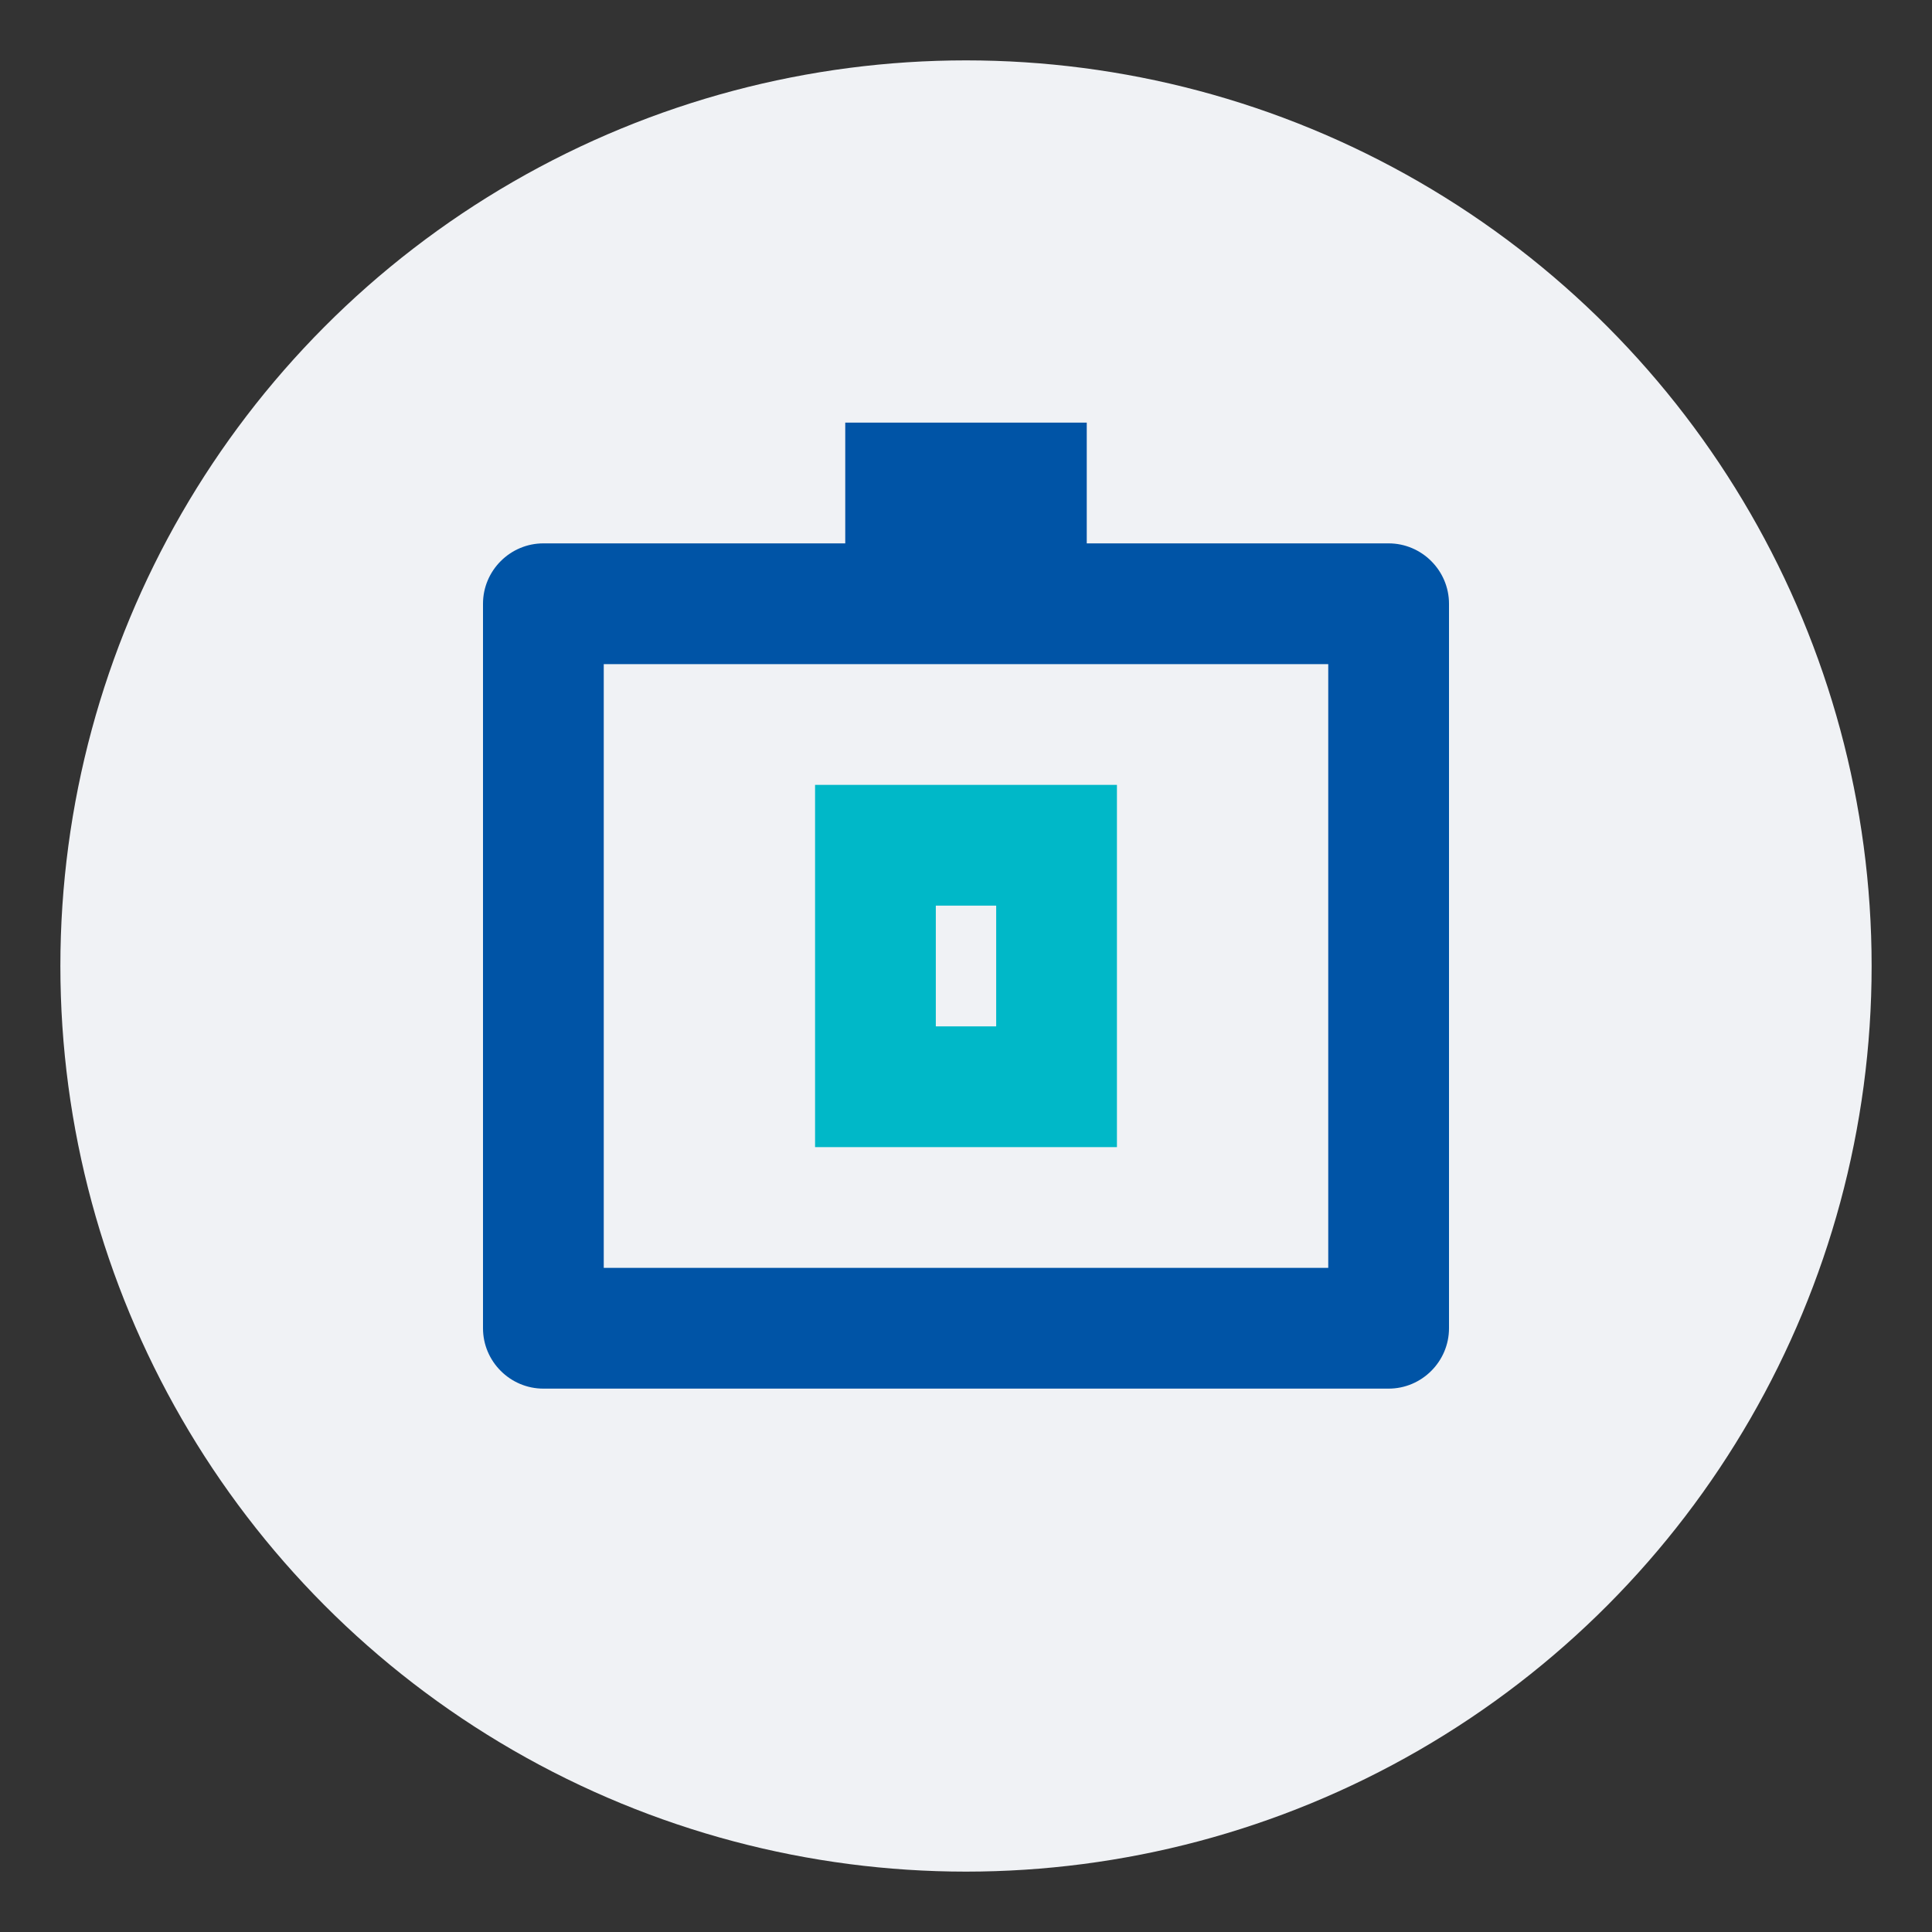
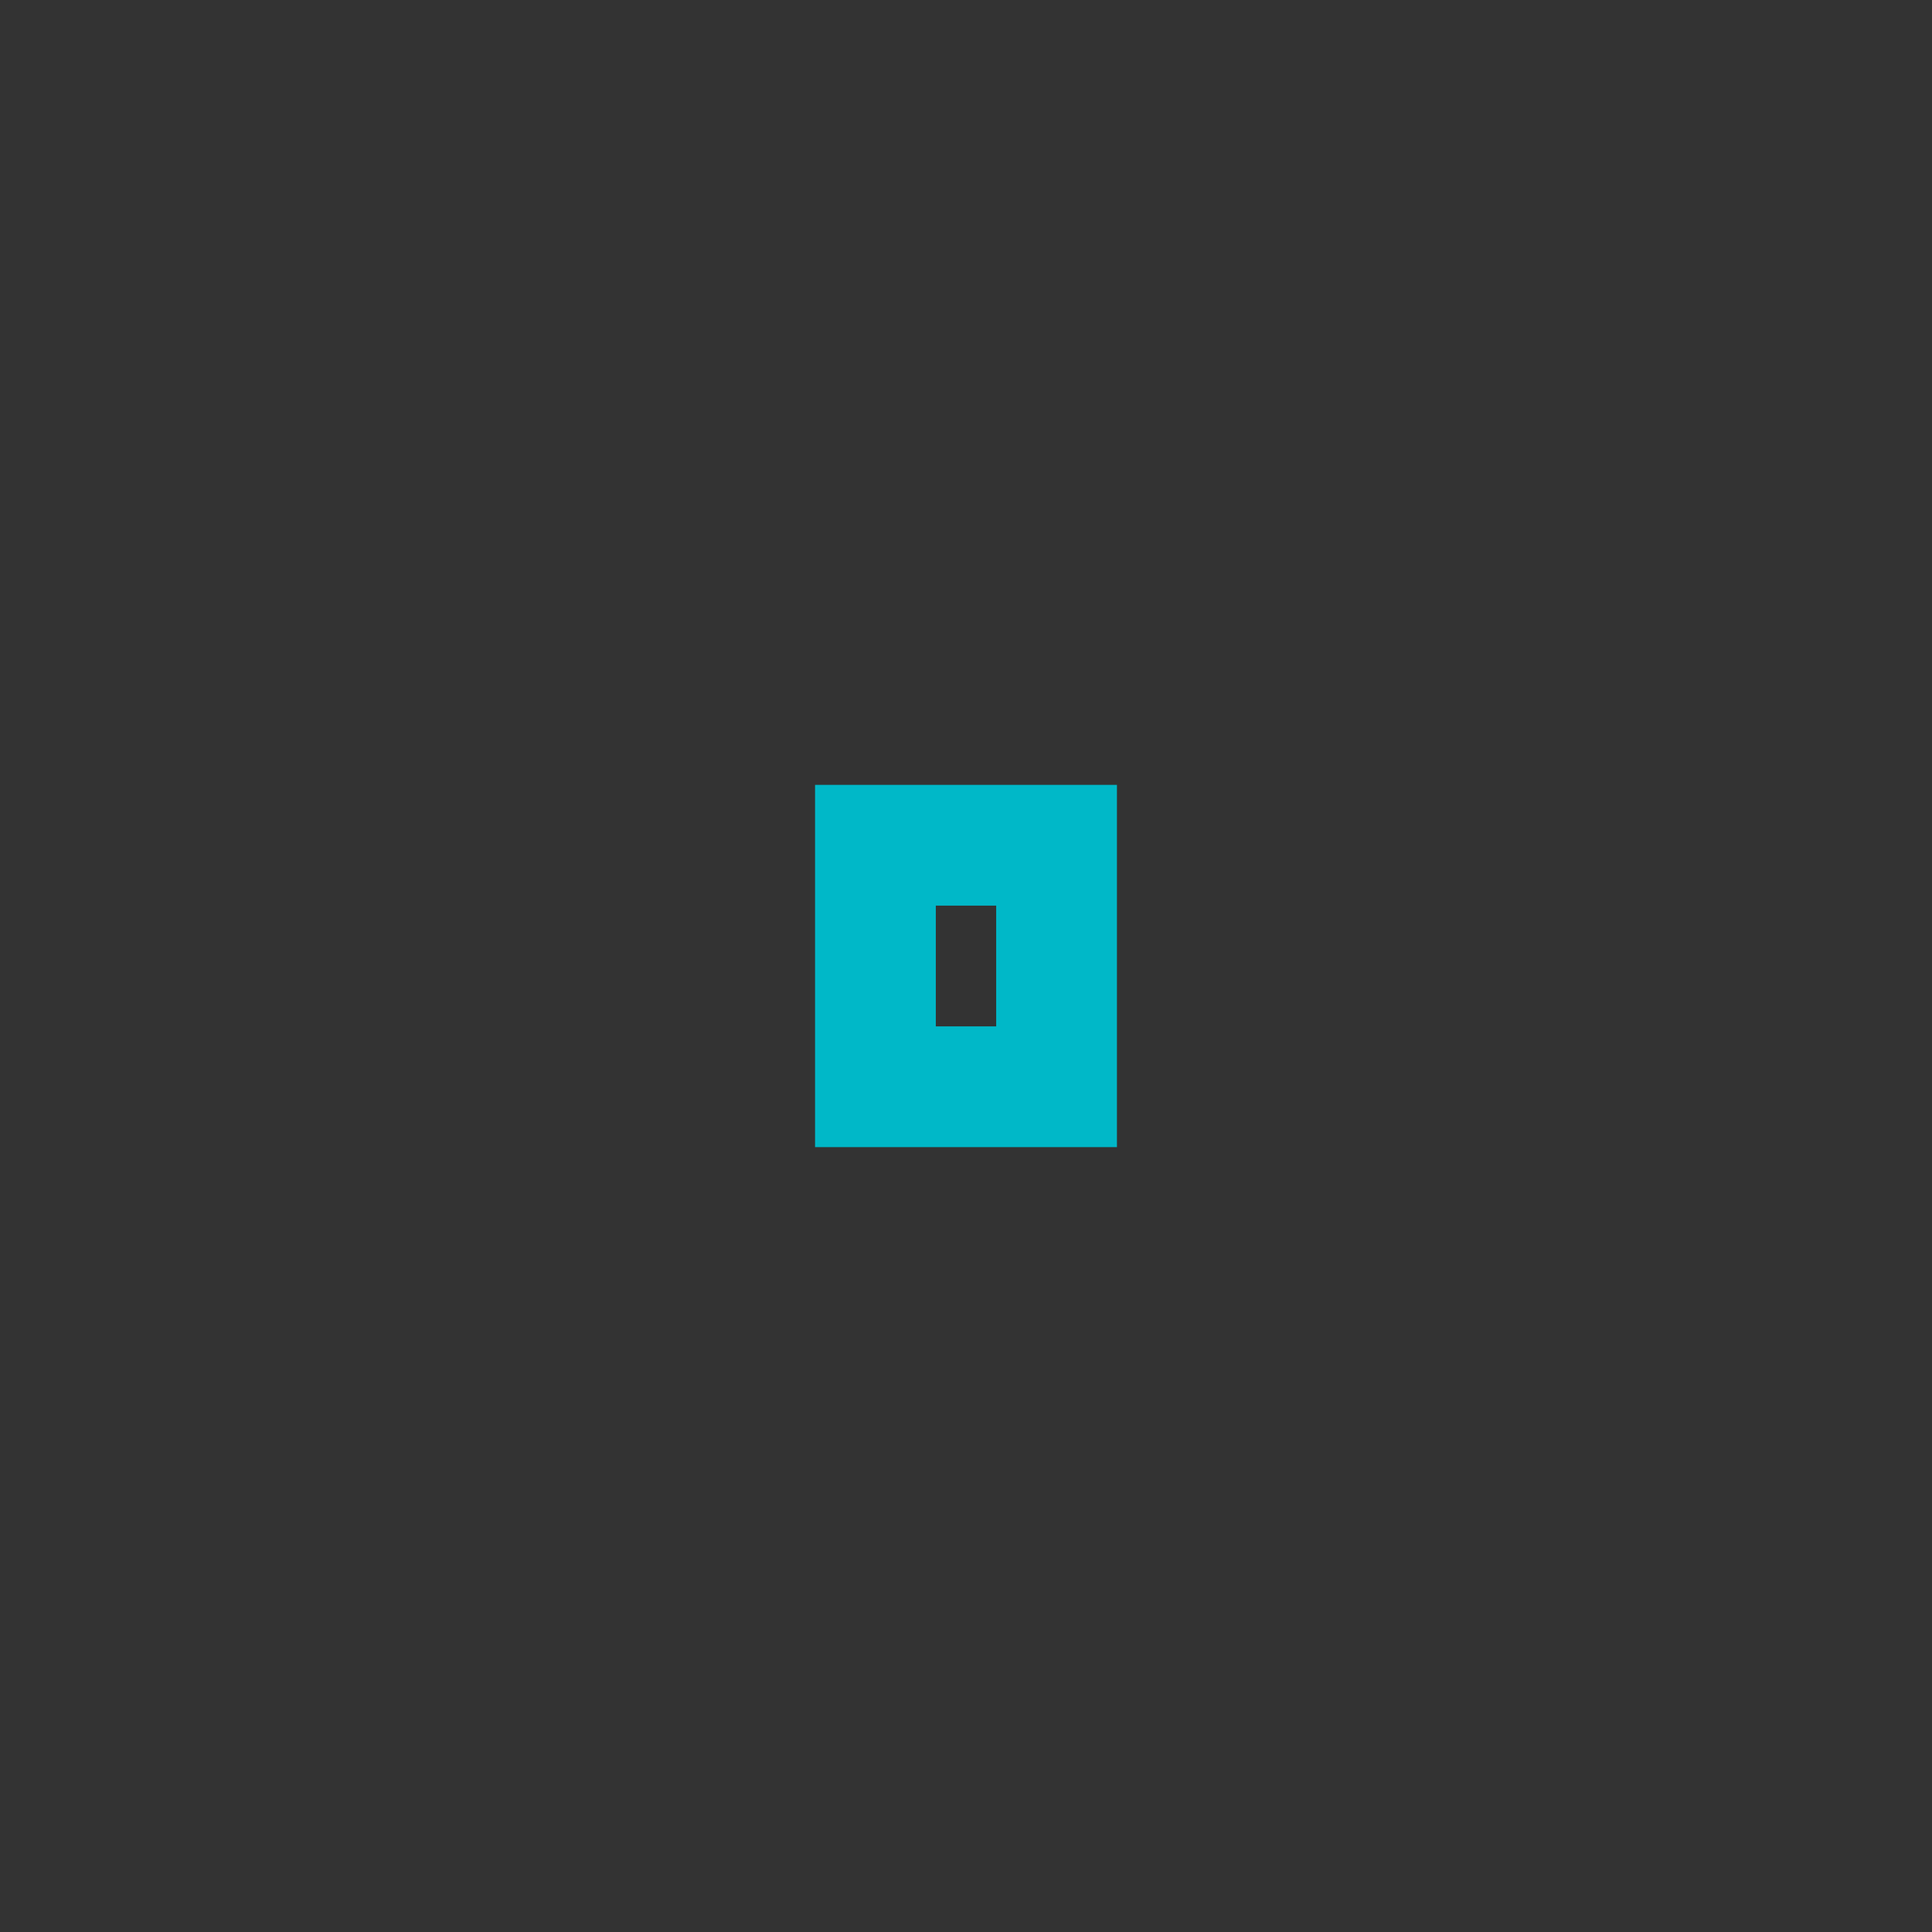
<svg xmlns="http://www.w3.org/2000/svg" width="64" height="64" viewBox="0 0 64 64">
  <rect x="0" y="0" width="64" height="64" fill="#333333" stroke="none" />
  <g fill="#0054a6">
-     <circle cx="32" cy="32" r="30" fill="#f0f2f5" />
-     <path d="M46,18 L36,18 L36,14 L28,14 L28,18 L18,18 C16.9,18 16,18.9 16,20 L16,44 C16,45.1 16.9,46 18,46 L46,46 C47.1,46 48,45.1 48,44 L48,20 C48,18.9 47.1,18 46,18 Z M44,42 L20,42 L20,22 L44,22 L44,42 Z" fill="#0054a6" />
    <path d="M27,38 L37,38 L37,26 L27,26 L27,38 Z M31,30 L33,30 L33,34 L31,34 L31,30 Z" fill="#00b8c8" />
  </g>
</svg>